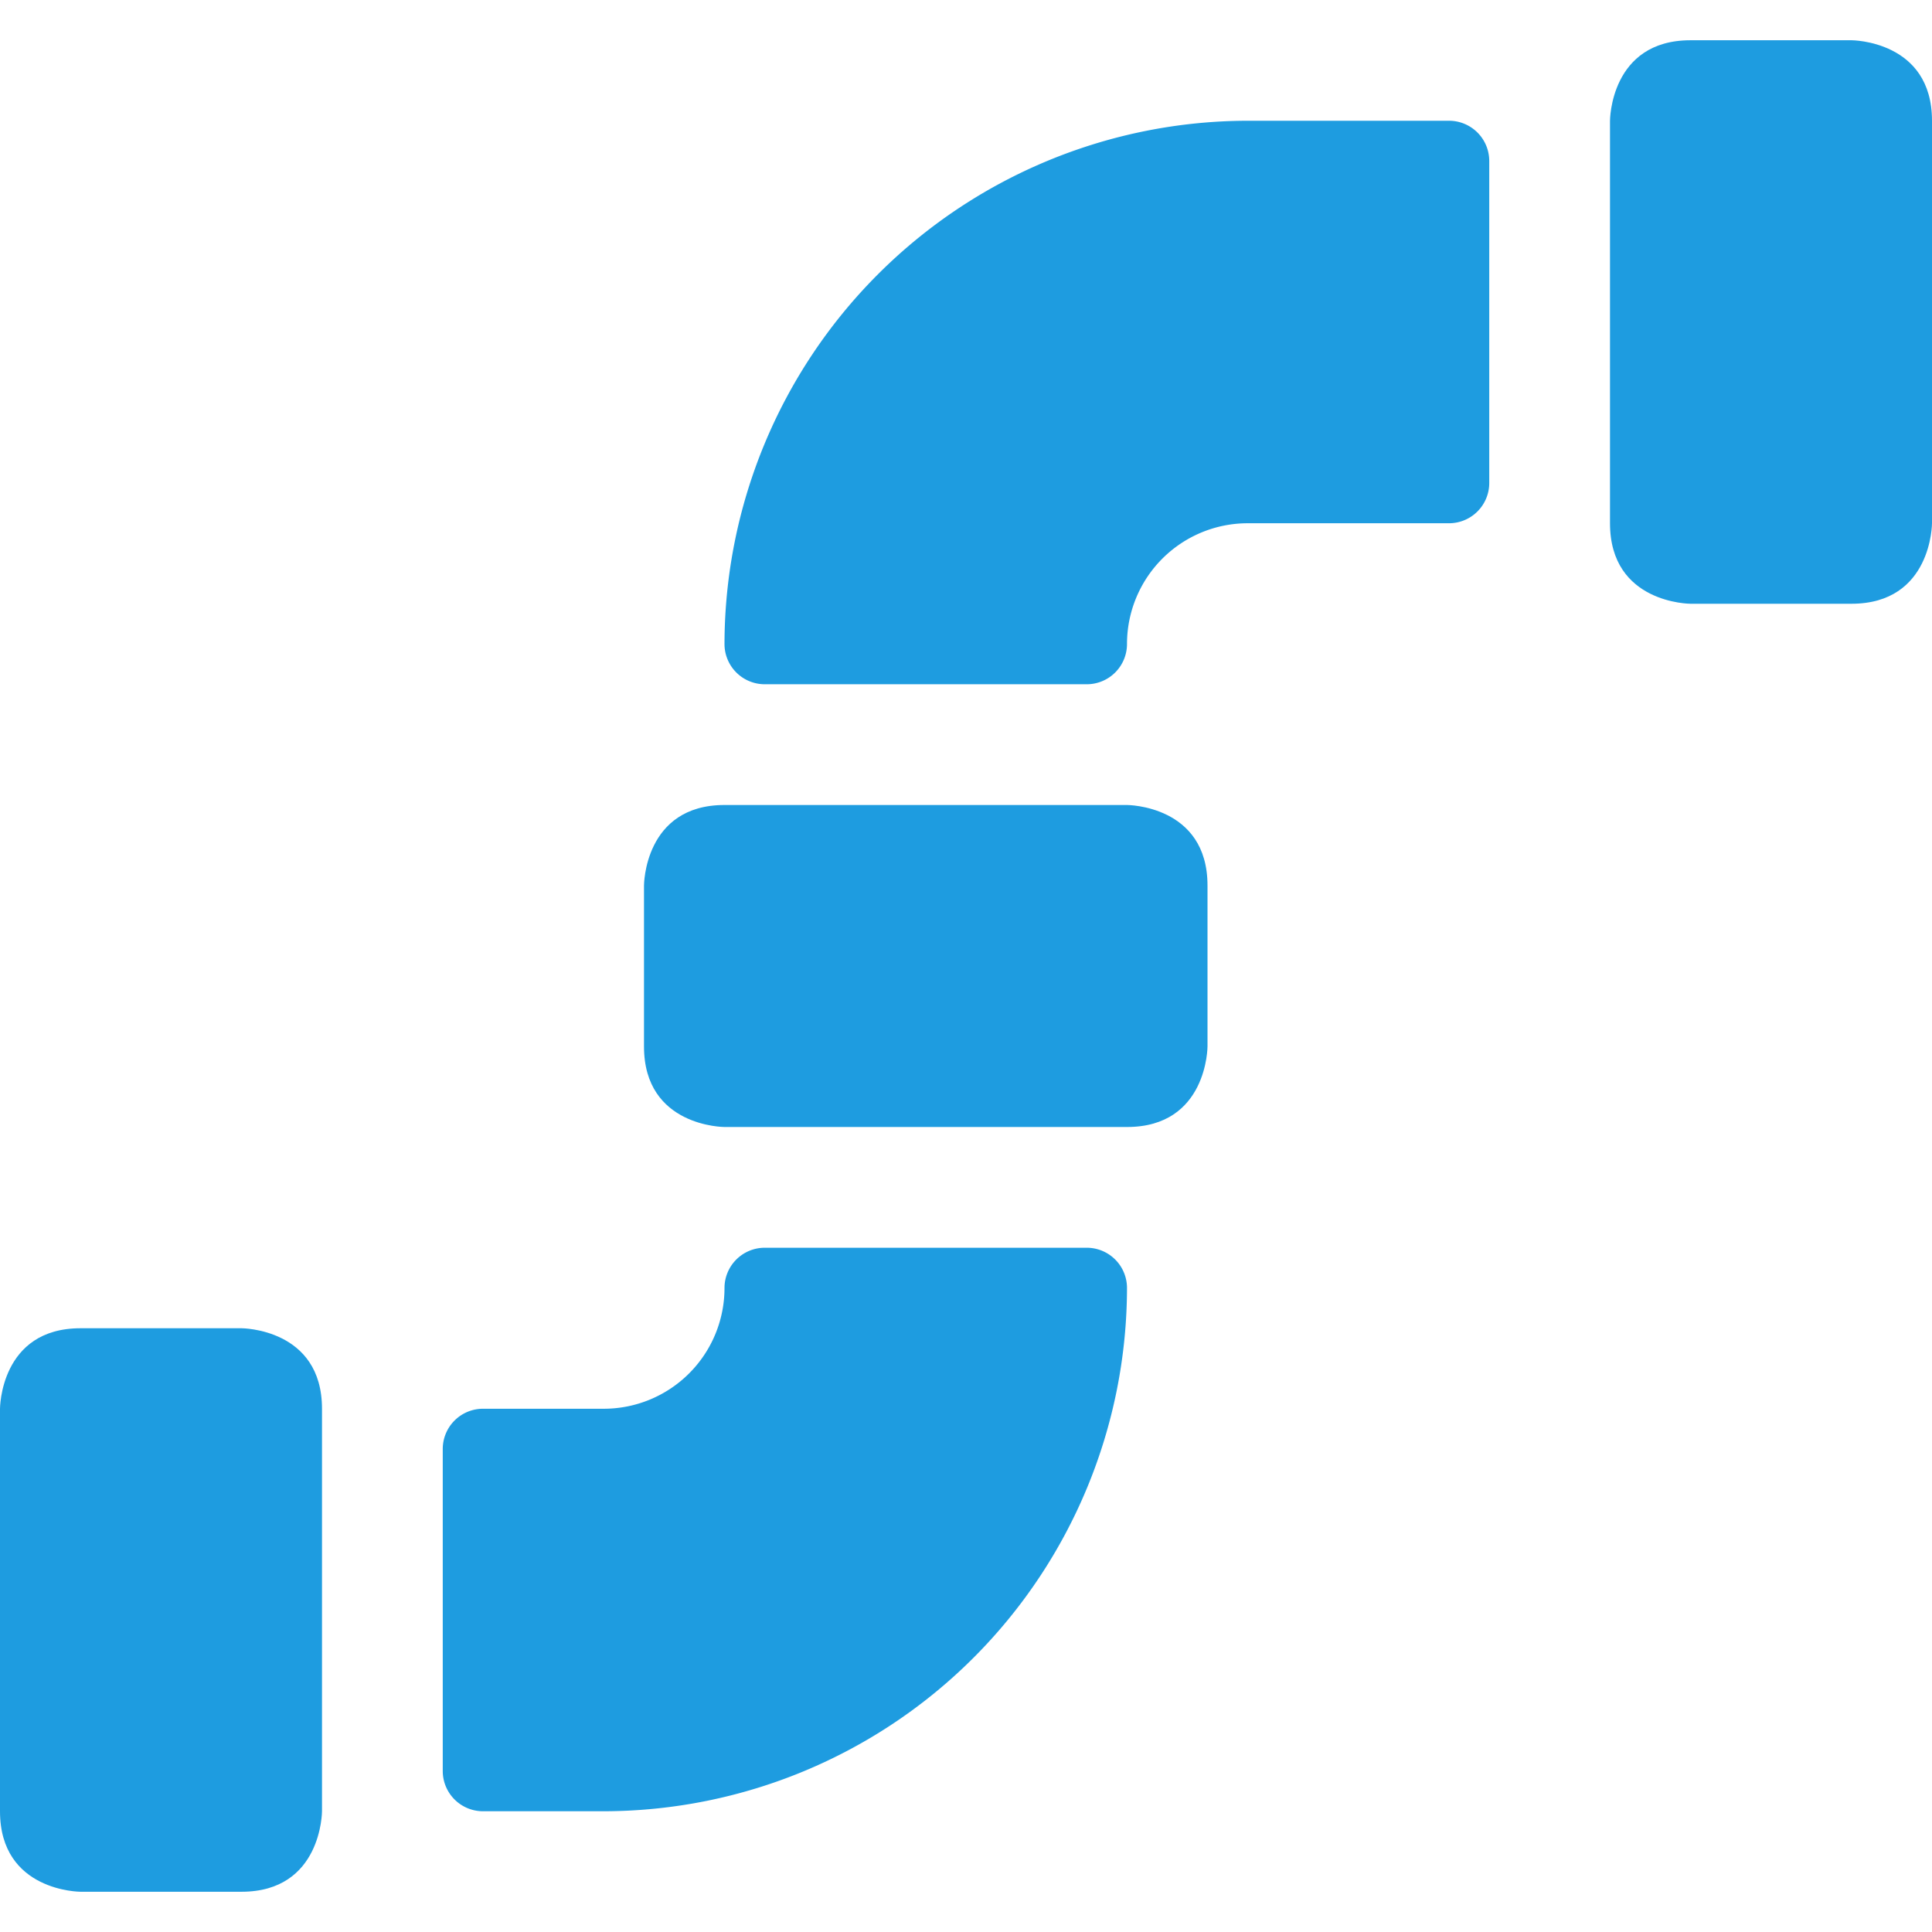
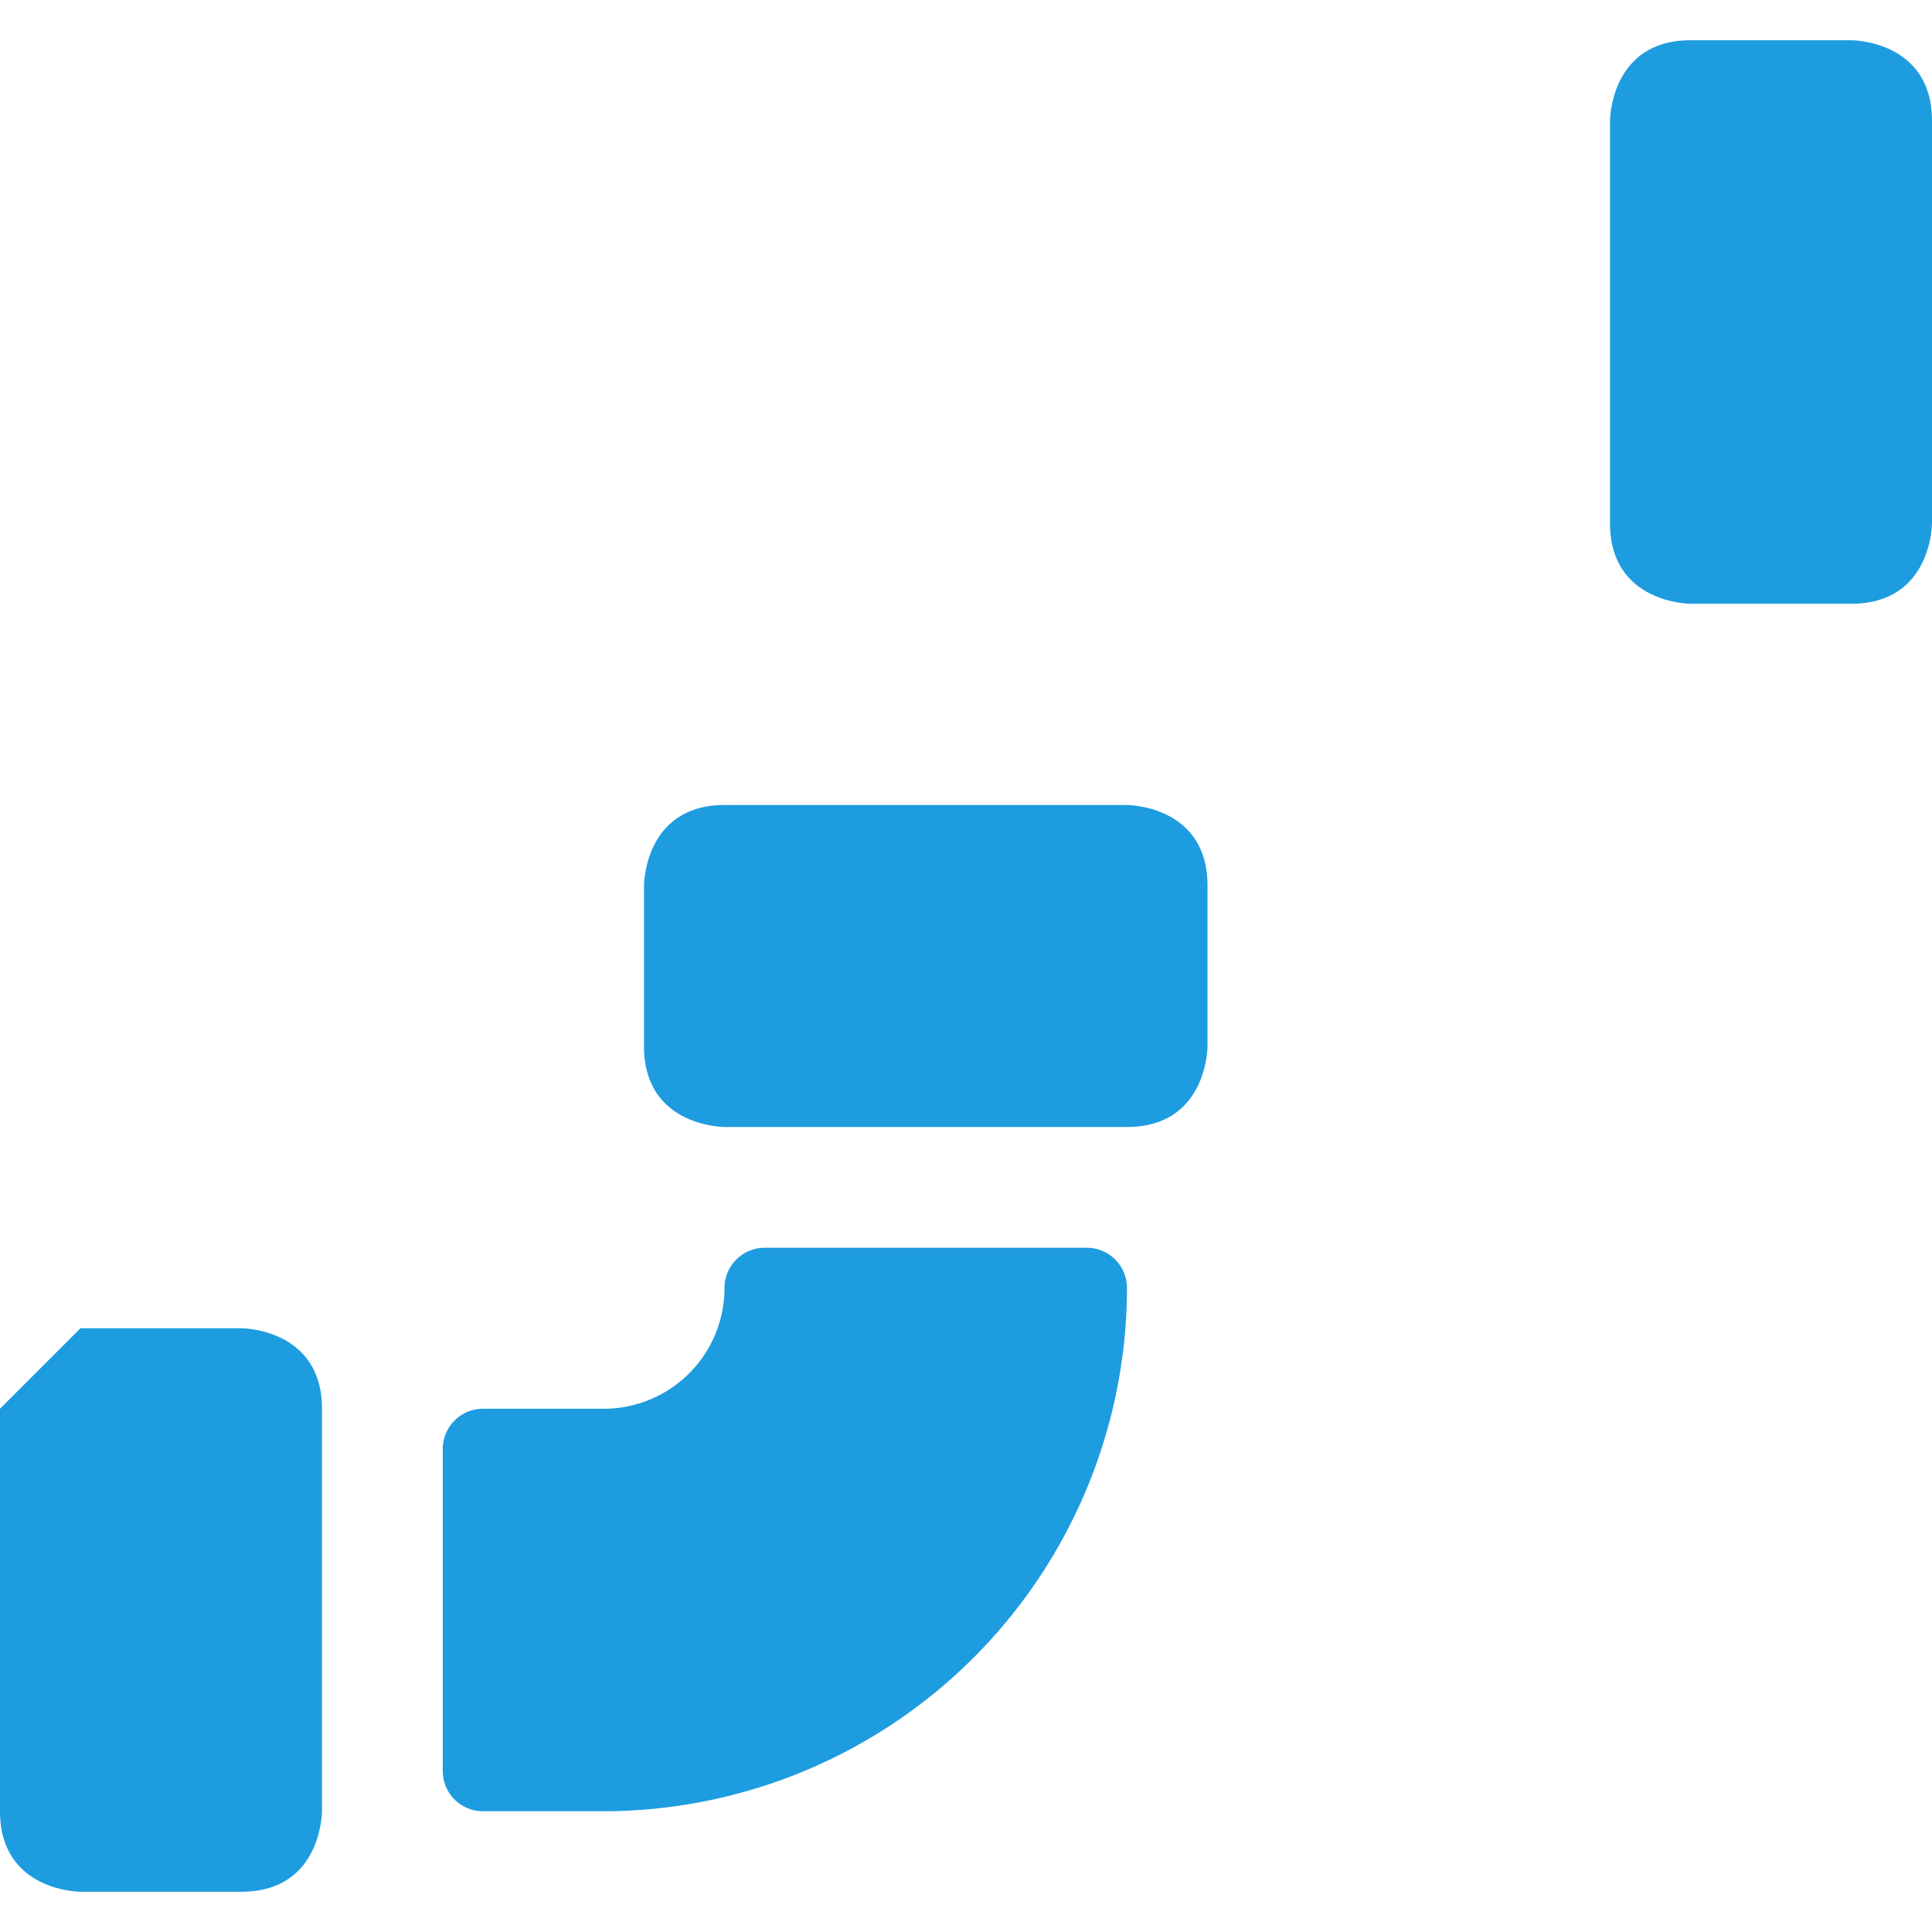
<svg xmlns="http://www.w3.org/2000/svg" viewBox="0 0 24 24" id="Construction-Pipe-1--Streamline-Ultimate.svg" height="24" width="24">
  <desc>Construction Pipe 1 Streamline Icon: https://streamlinehq.com</desc>
  <g>
-     <path d="M1 16.5h2s1 0 1 1v5s0 1 -1 1H1s-1 0 -1 -1v-5s0 -1 1 -1" fill="#1e9ce0" stroke-width="1" />
+     <path d="M1 16.5h2s1 0 1 1v5s0 1 -1 1H1s-1 0 -1 -1v-5" fill="#1e9ce0" stroke-width="1" />
    <path d="M21 0.5h2s1 0 1 1v5s0 1 -1 1h-2s-1 0 -1 -1v-5s0 -1 1 -1" fill="#1e9ce0" stroke-width="1" />
    <path d="M13.5 15.5h-4a0.5 0.5 0 0 0 -0.5 0.5 1.5 1.5 0 0 1 -1.5 1.5H6a0.5 0.5 0 0 0 -0.5 0.5v4a0.5 0.5 0 0 0 0.5 0.5h1.5A6.51 6.51 0 0 0 14 16a0.5 0.5 0 0 0 -0.5 -0.5Z" fill="#1e9ce0" stroke-width="1" />
-     <path d="M18 1.5h-2.5A6.51 6.51 0 0 0 9 8a0.5 0.5 0 0 0 0.5 0.5h4A0.5 0.5 0 0 0 14 8a1.5 1.5 0 0 1 1.5 -1.5H18a0.5 0.5 0 0 0 0.5 -0.5V2a0.5 0.5 0 0 0 -0.5 -0.5Z" fill="#1e9ce0" stroke-width="1" />
    <path d="M9 10h5s1 0 1 1v2s0 1 -1 1H9s-1 0 -1 -1v-2s0 -1 1 -1" fill="#1e9ce0" stroke-width="1" />
  </g>
</svg>